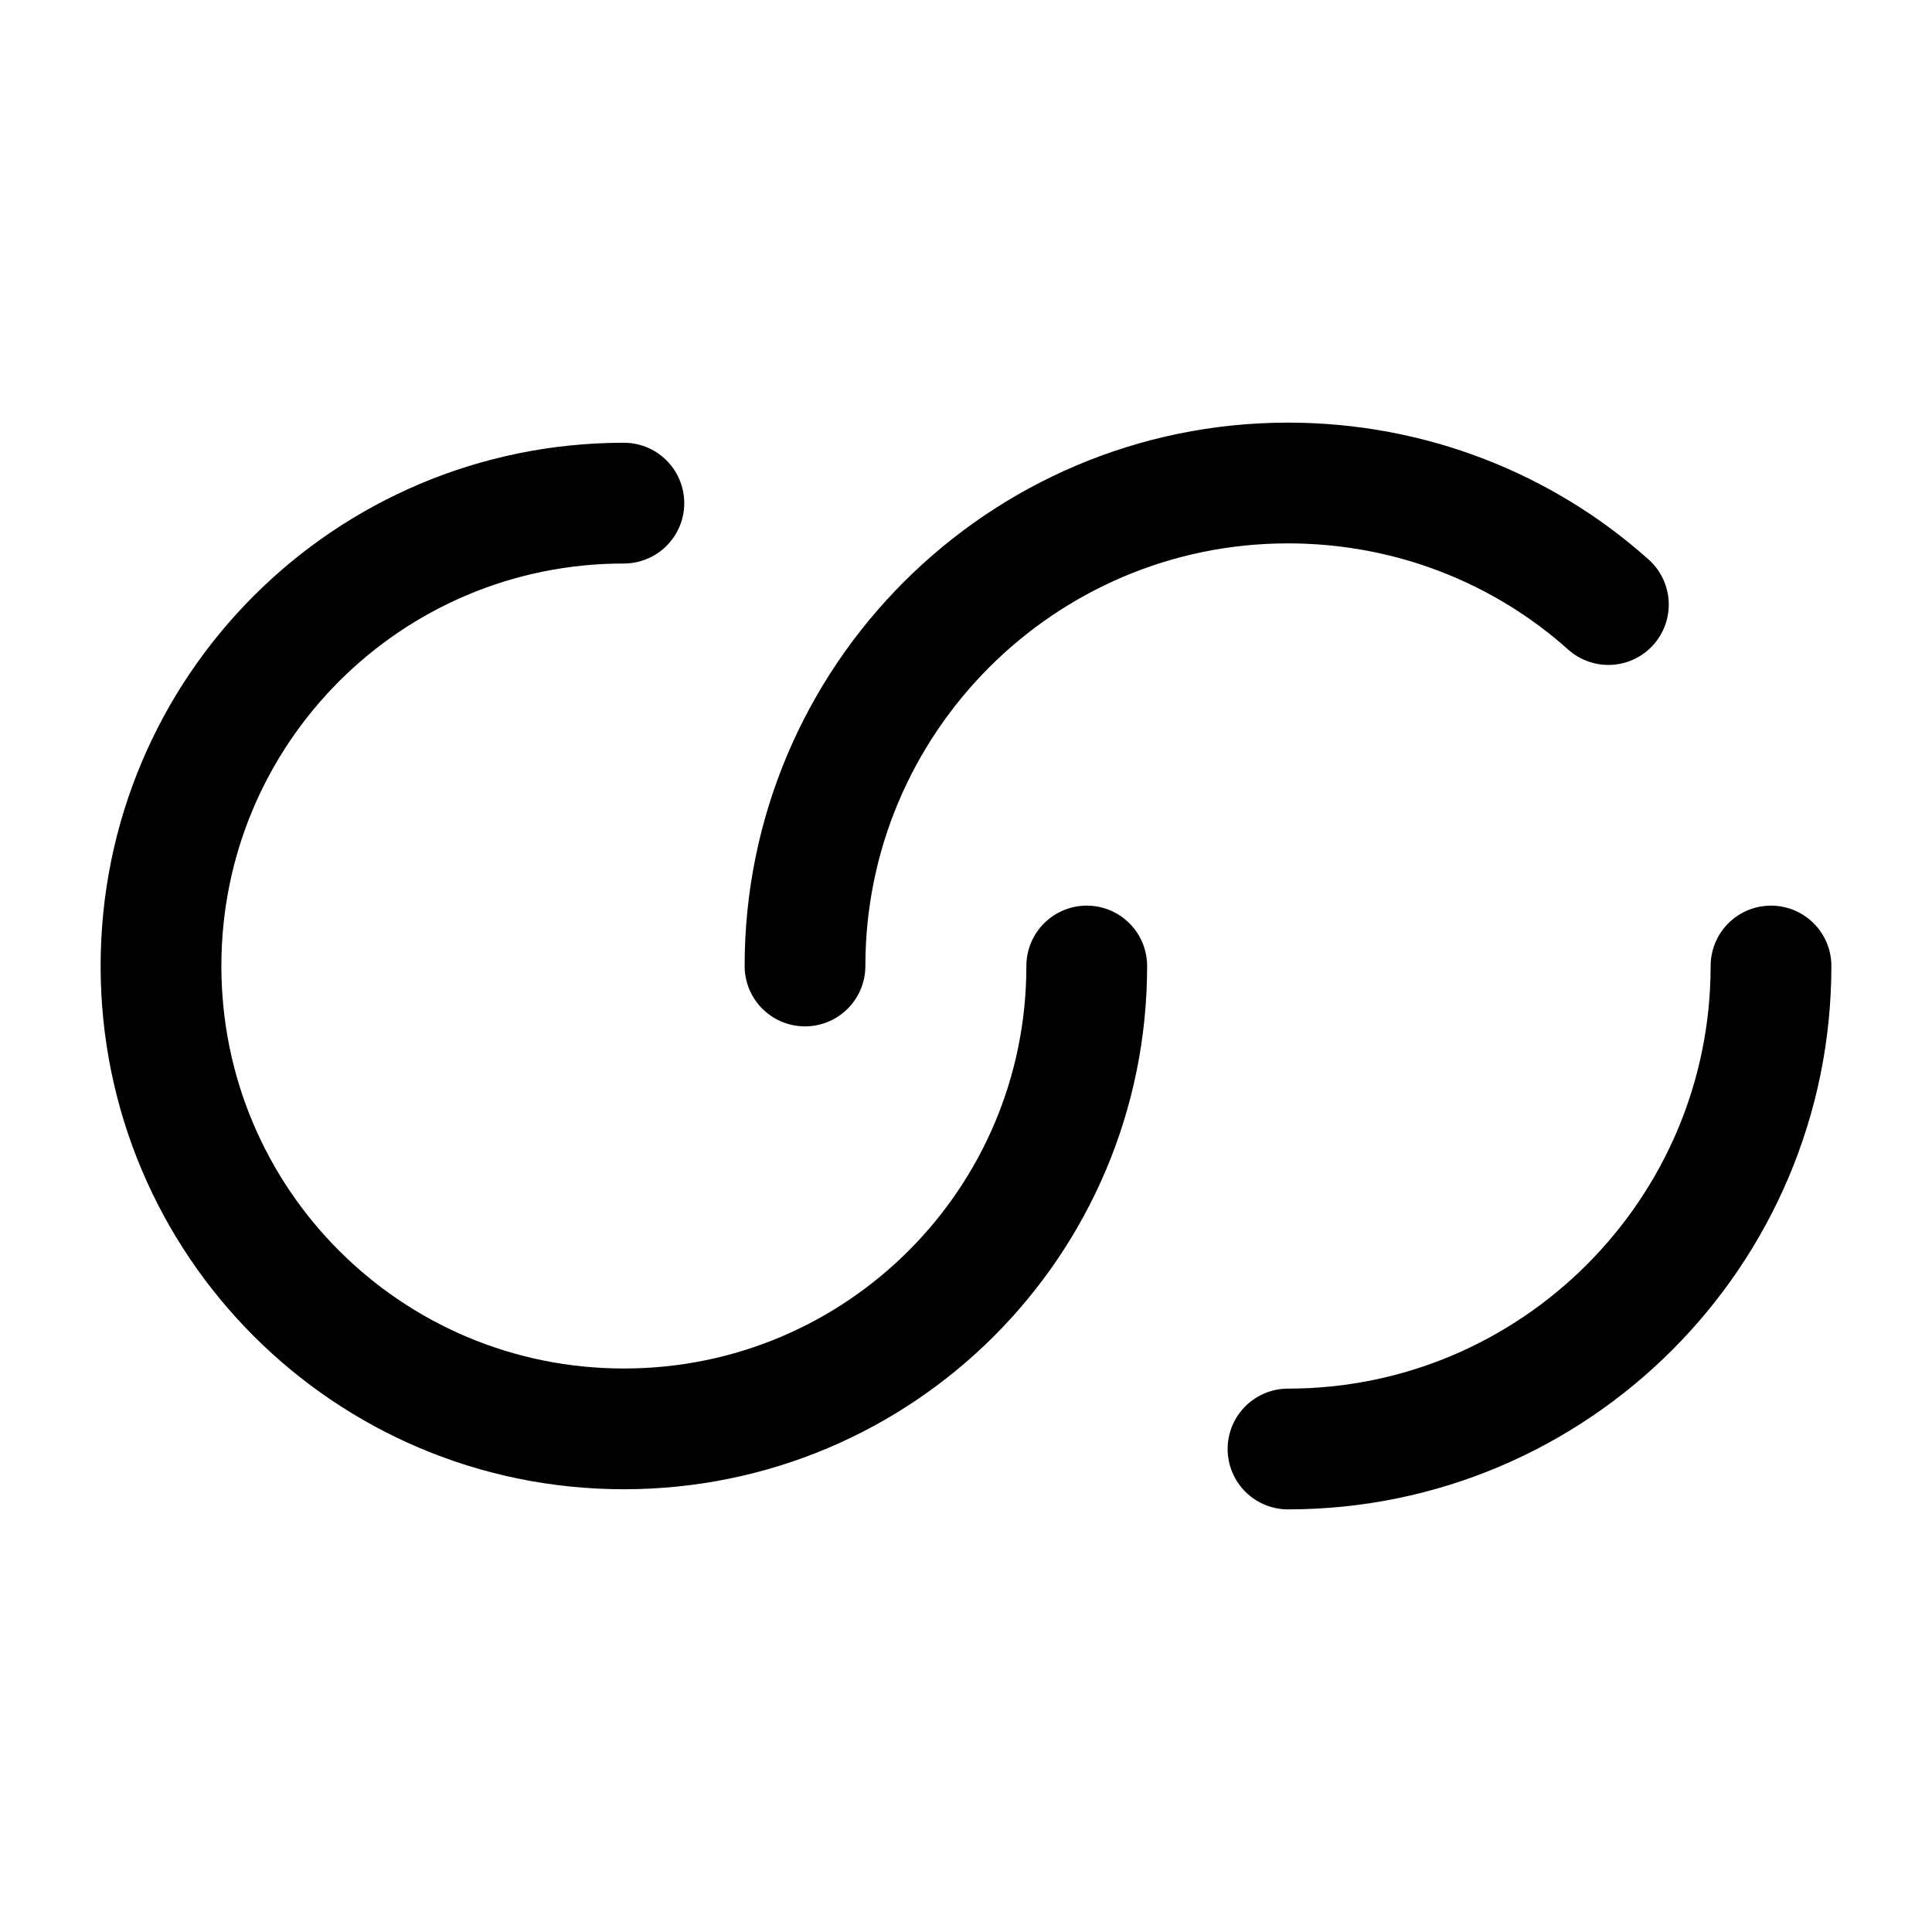
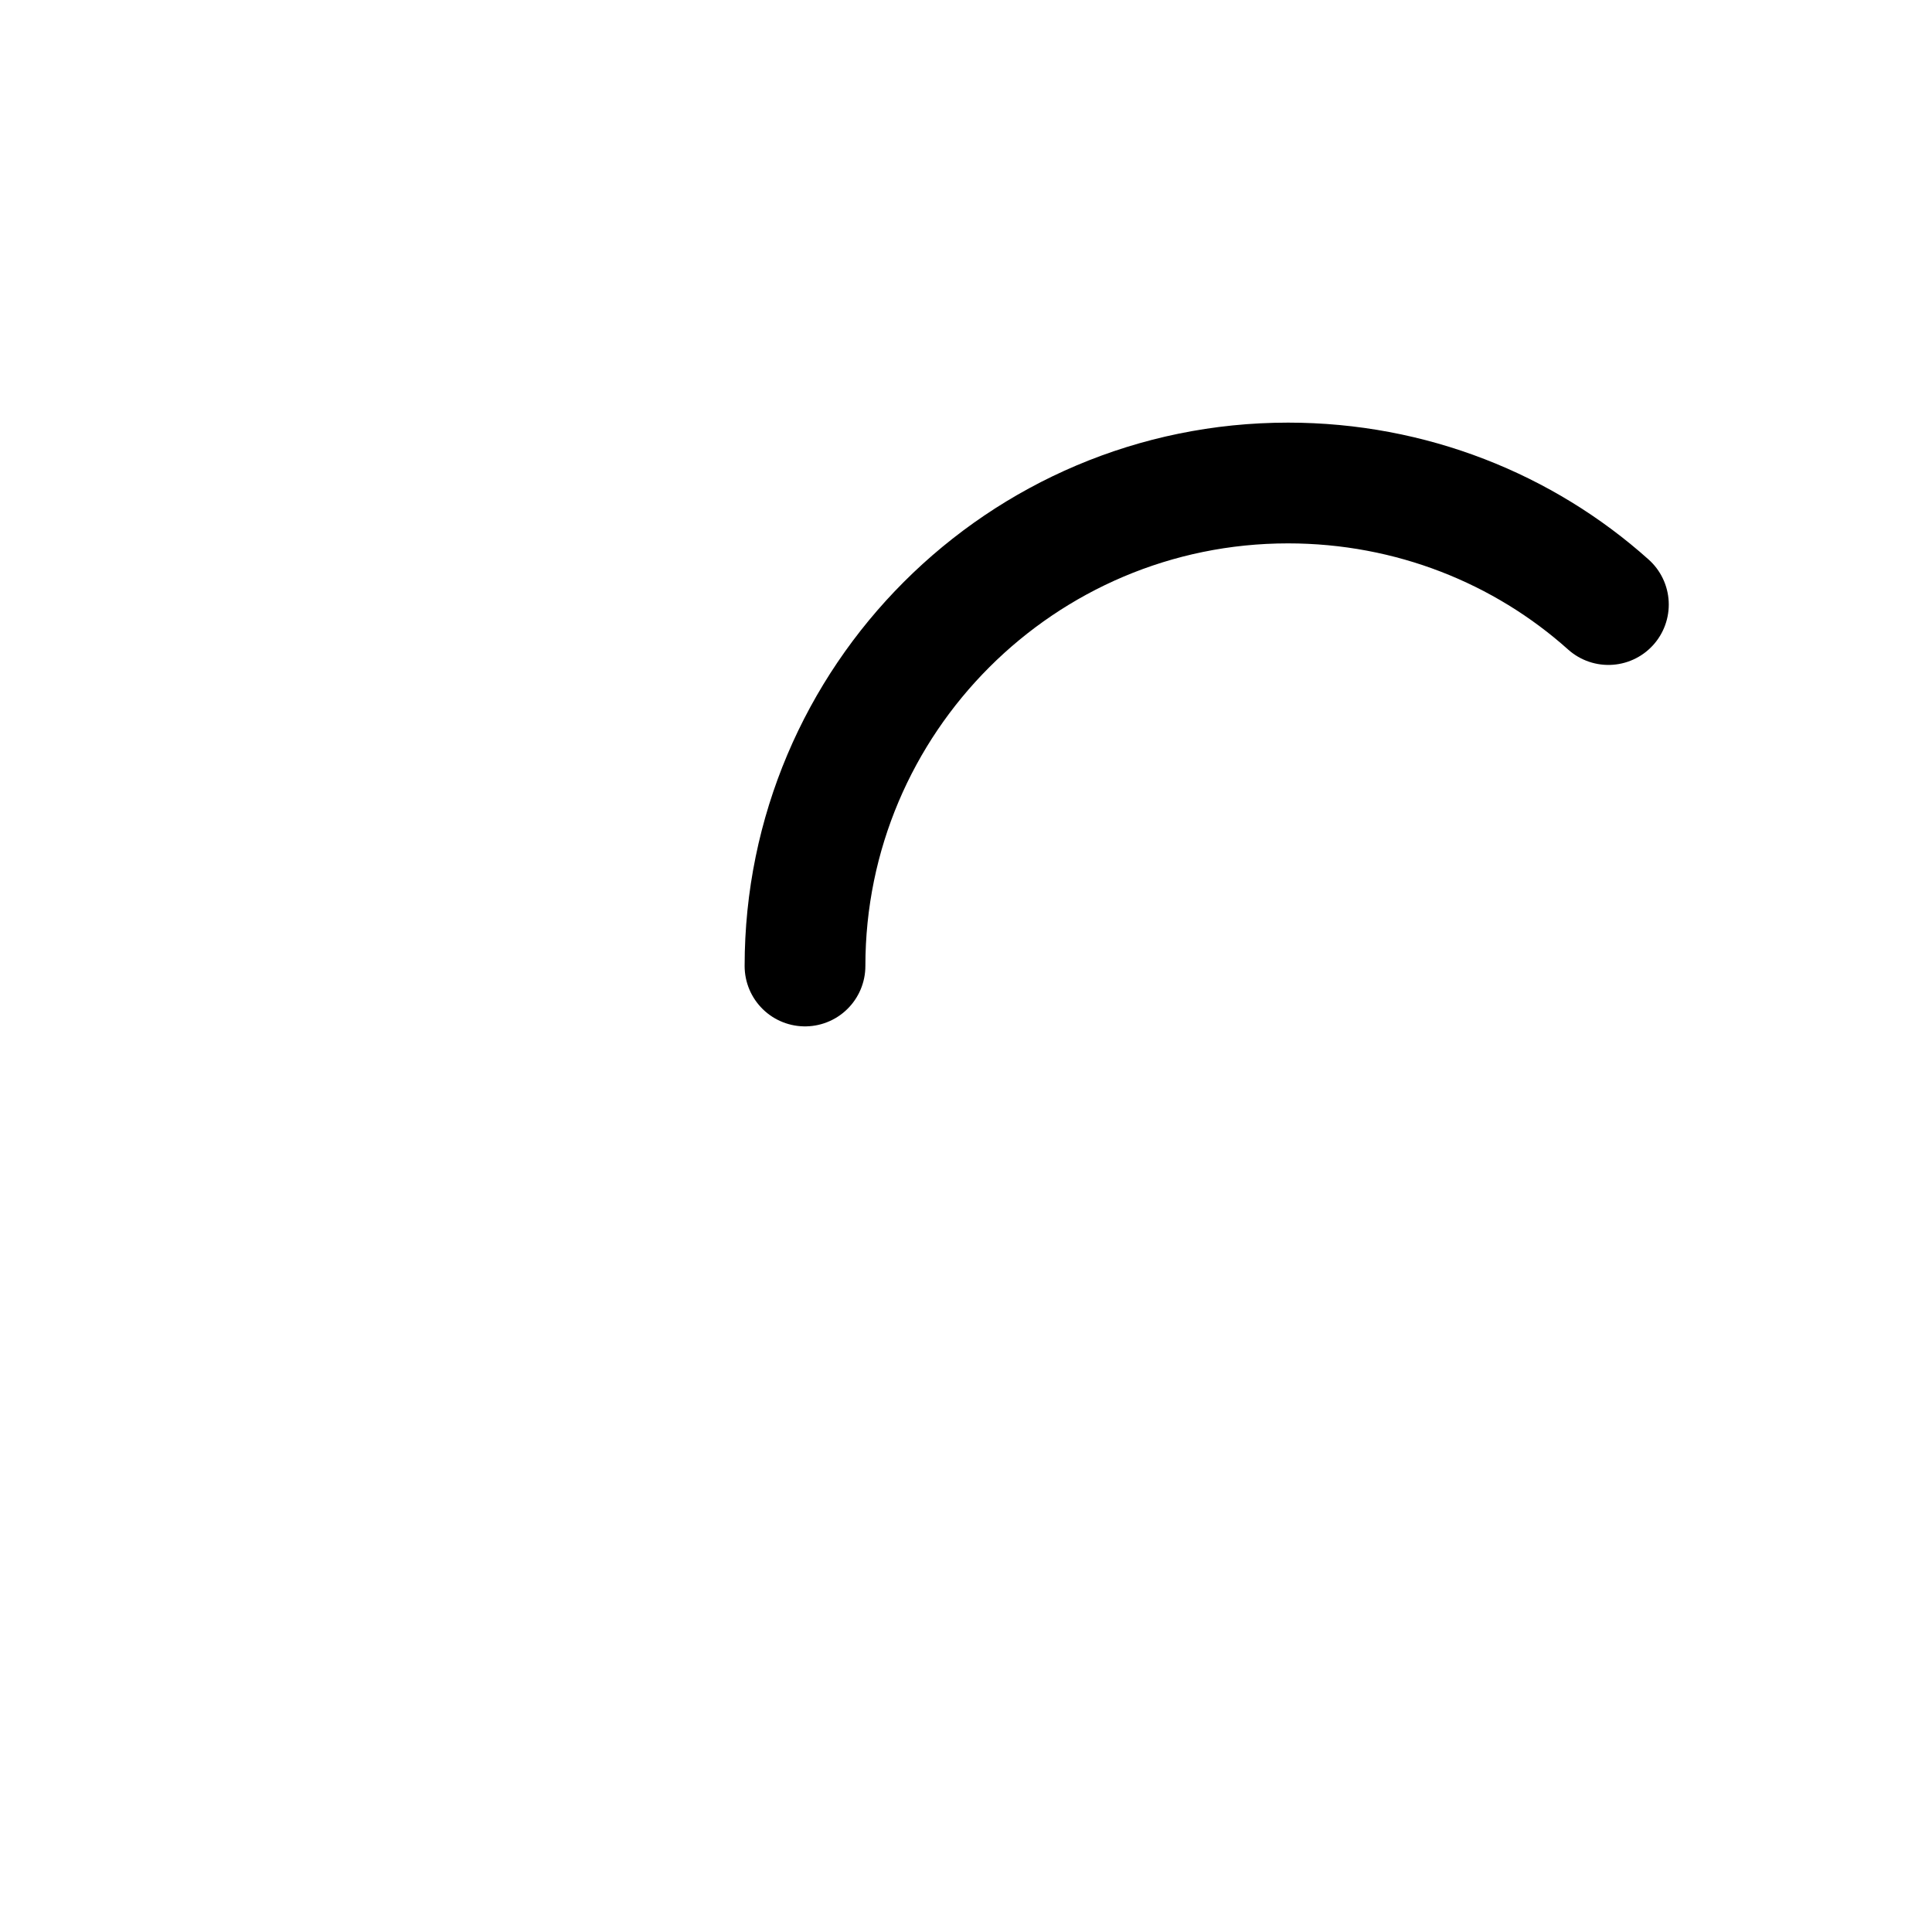
<svg xmlns="http://www.w3.org/2000/svg" fill="none" viewBox="0 0 24 24" stroke="currentColor" aria-hidden="true">
-   <path stroke-linecap="round" stroke-linejoin="round" stroke-width="1.5" d="M13.5 12c0 3.18-2.57 5.75-5.75 5.75S2 15.18 2 12s2.57-5.75 5.75-5.75M22 12c0 3.31-2.69 6-6 6" />
  <path stroke-linecap="round" stroke-linejoin="round" stroke-width="1.5" d="M10 12c0-3.31 2.69-6 6-6 1.53 0 2.93.57 3.98 1.51" />
</svg>